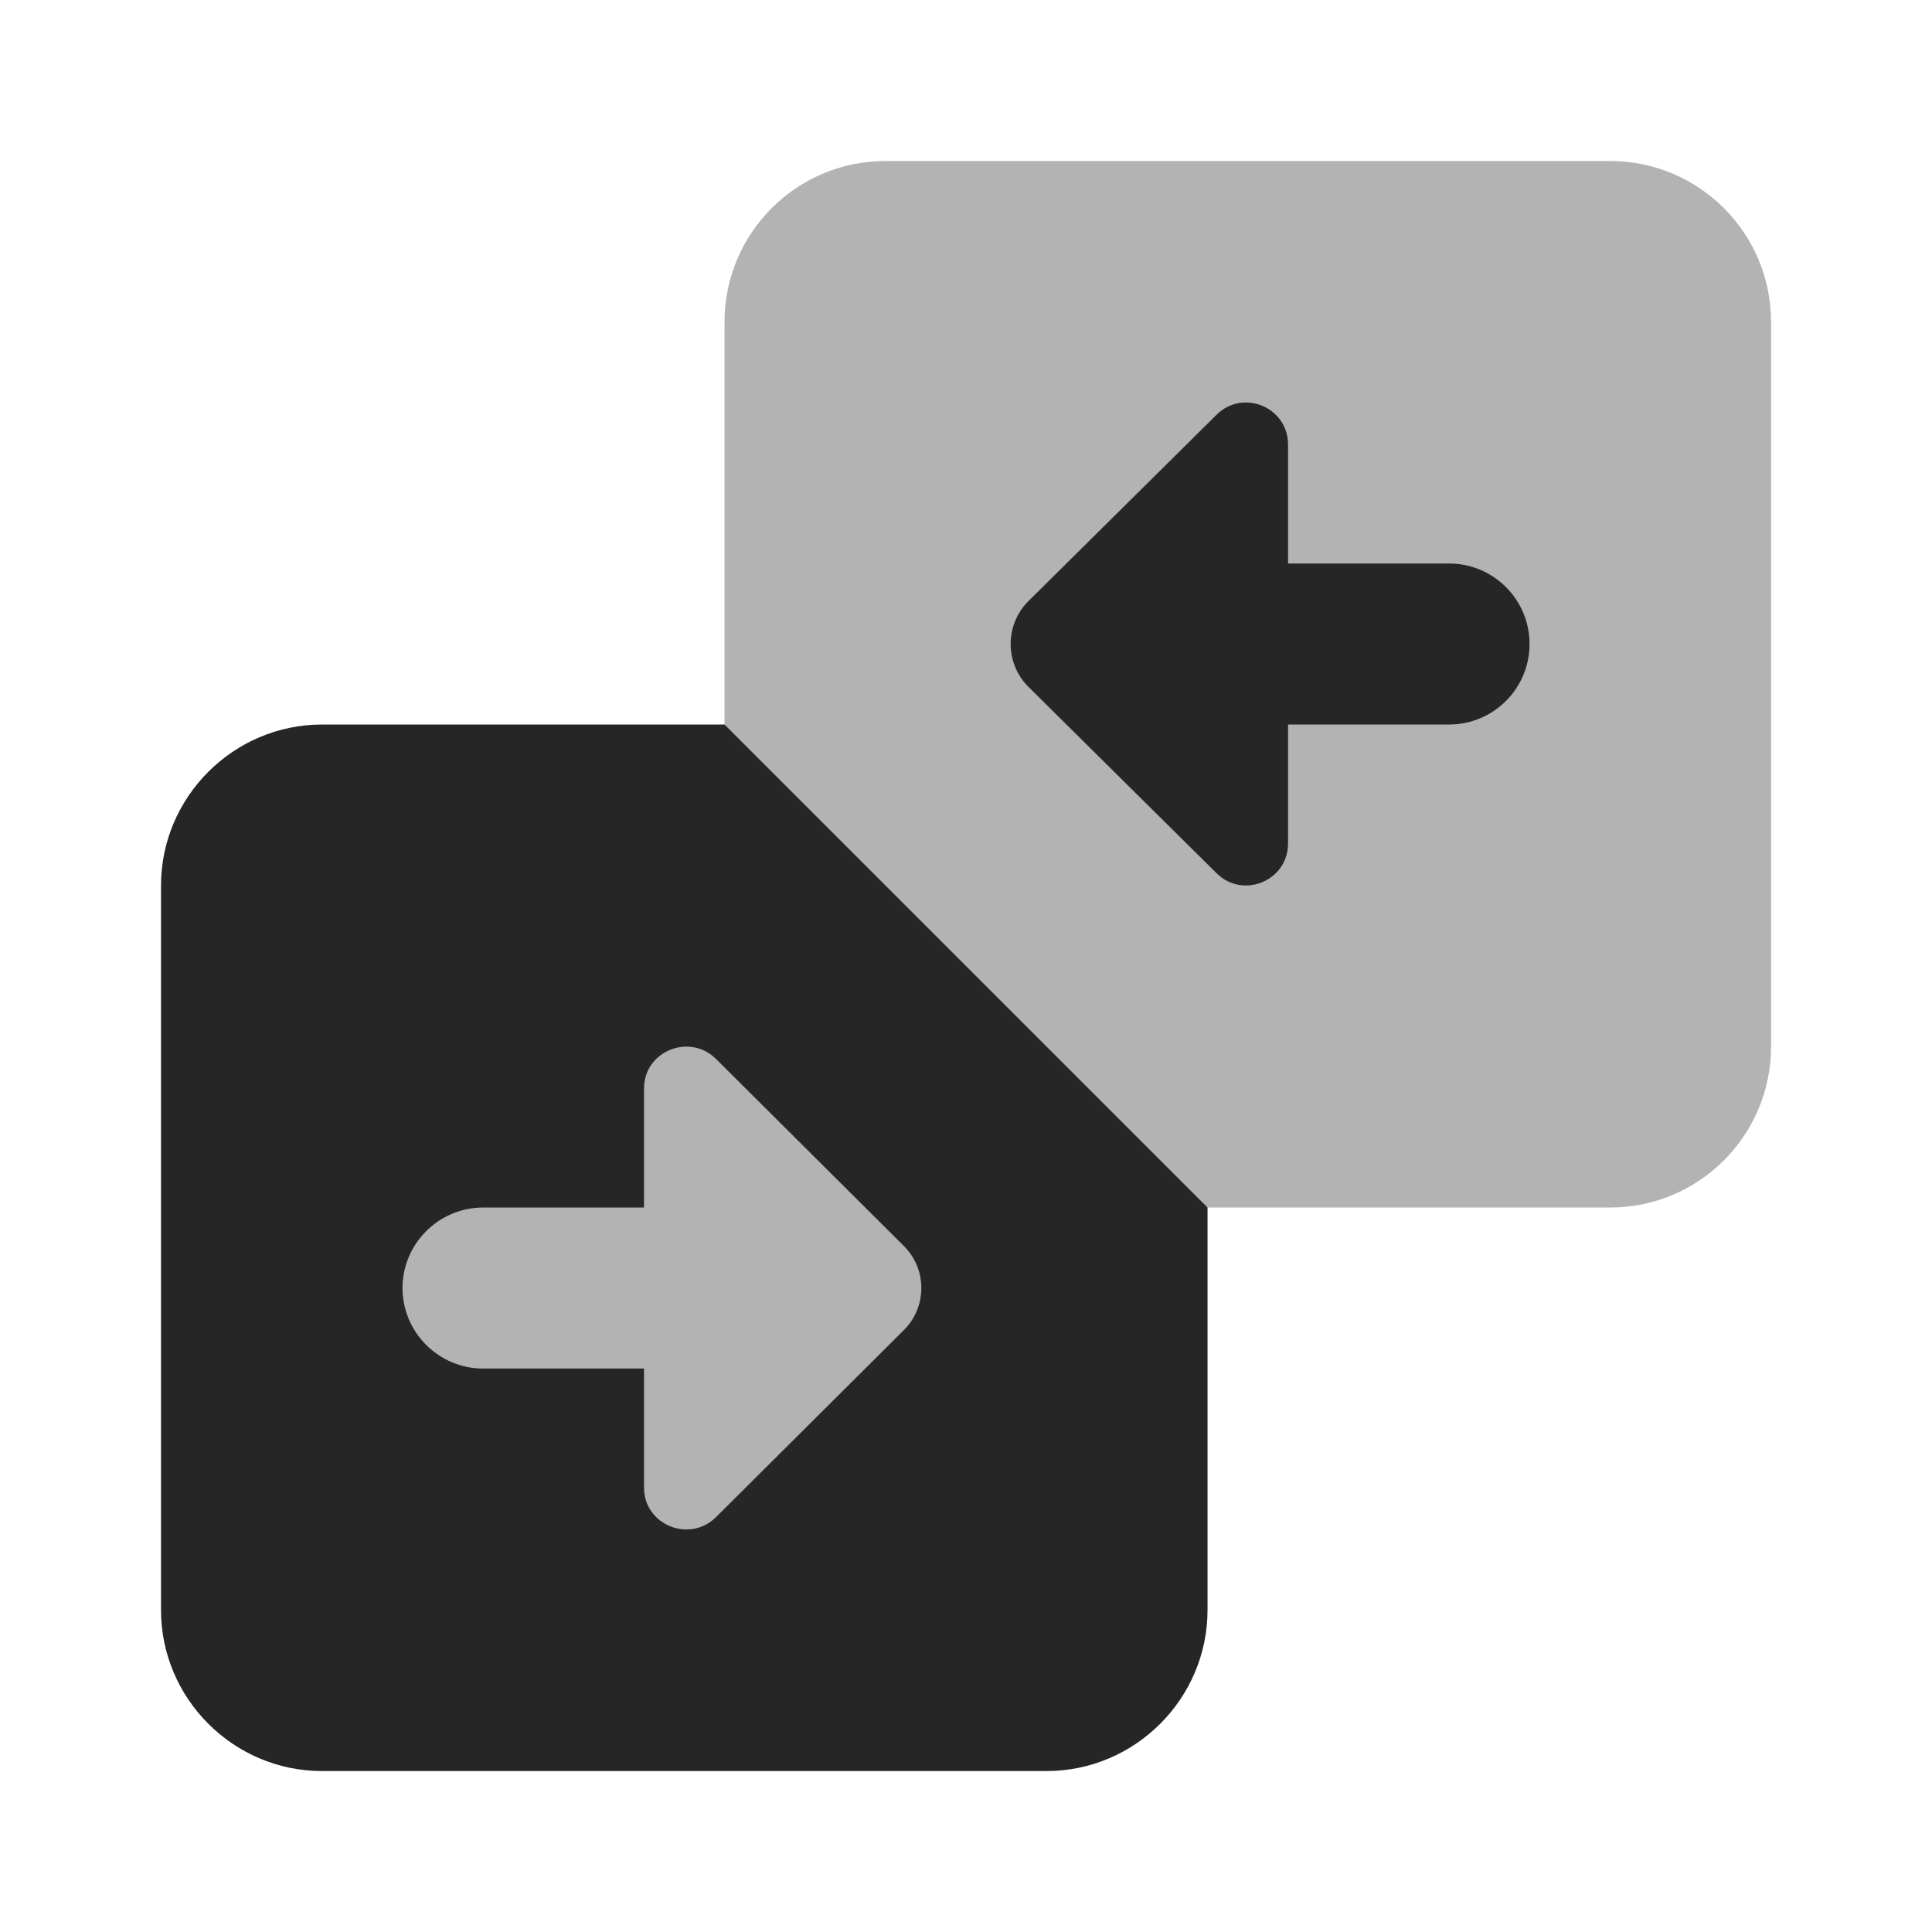
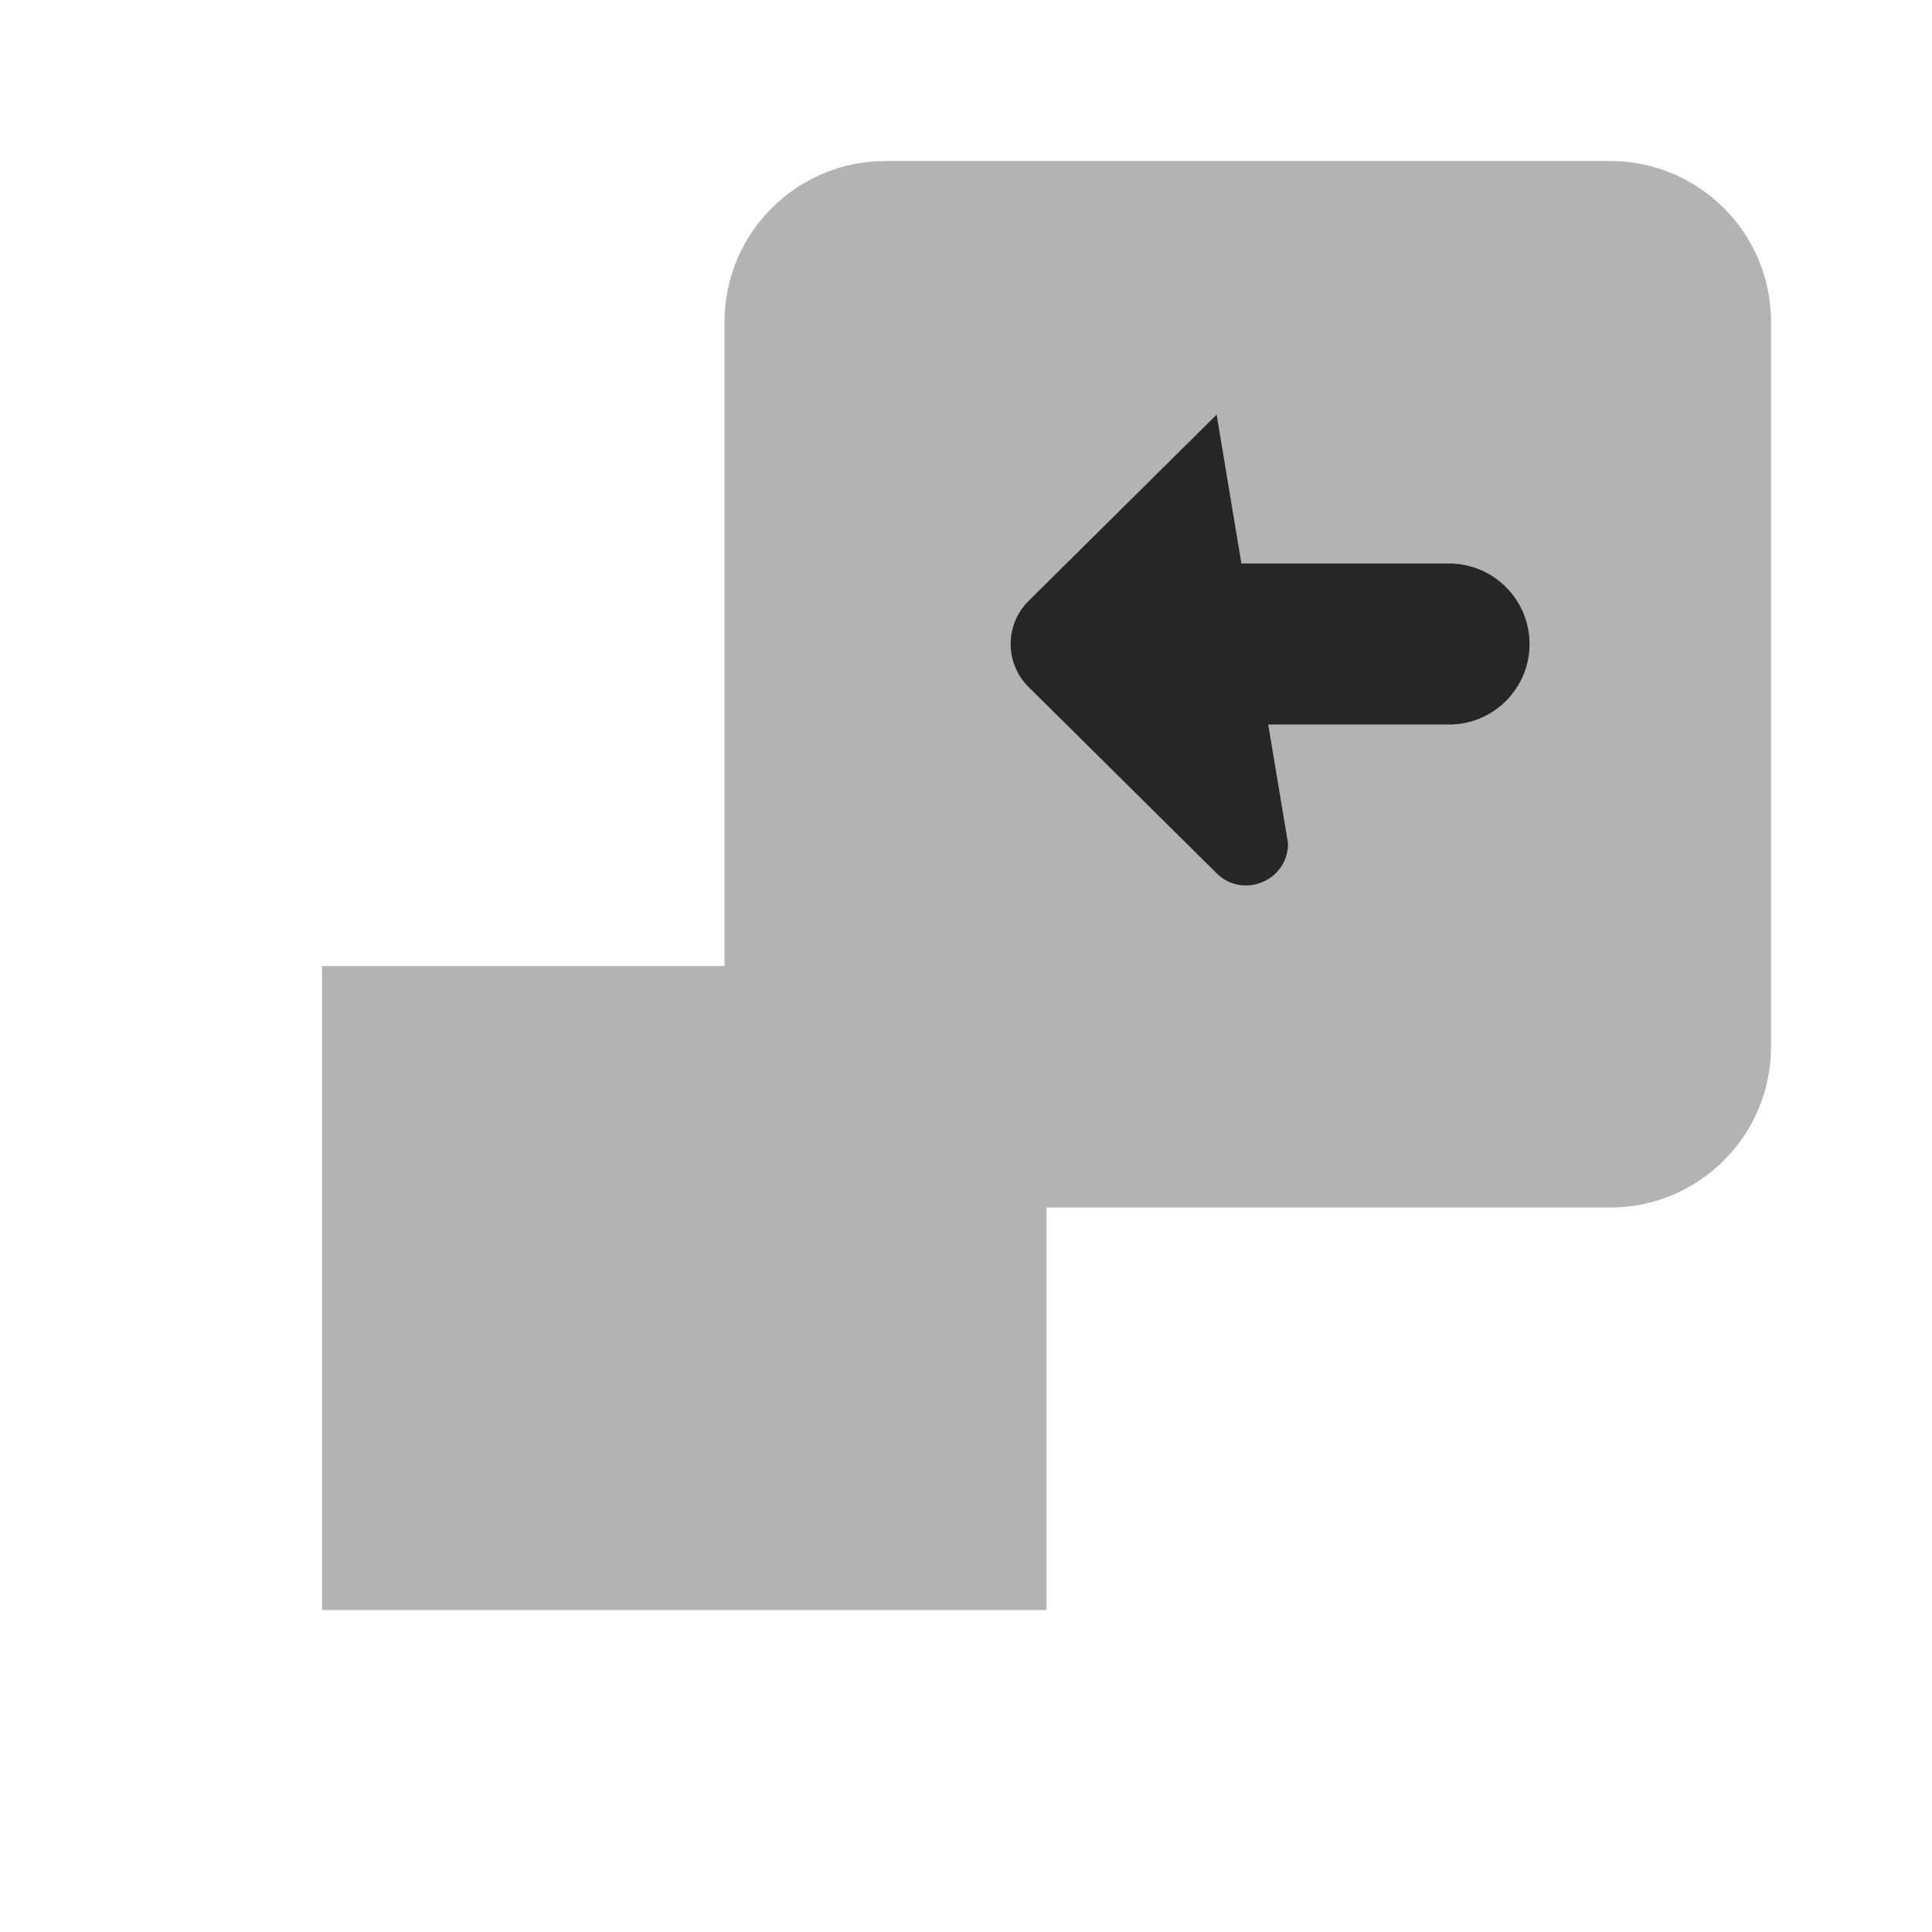
<svg xmlns="http://www.w3.org/2000/svg" viewBox="0,0,256,256" width="96px" height="96px" fill-rule="nonzero">
  <g fill="#262626" fill-rule="nonzero" stroke="none" stroke-width="1" stroke-linecap="butt" stroke-linejoin="miter" stroke-miterlimit="10" stroke-dasharray="" stroke-dashoffset="0" font-family="none" font-weight="none" font-size="none" text-anchor="none" style="mix-blend-mode: normal">
    <g transform="scale(10.667,10.667)">
      <path d="M20,2h-9c-1.105,0 -2,0.895 -2,2v5v3h-5v8h9v-5h2h5c1.105,0 2,-0.895 2,-2v-9c0,-1.105 -0.895,-2 -2,-2z" opacity="0.35" />
-       <path d="M9,9h-5c-1.1,0 -2,0.9 -2,2v9c0,1.1 0.9,2 2,2h9c1.1,0 2,-0.9 2,-2v-5zM11.22,16.53l-2.33,2.32c-0.33,0.32 -0.89,0.09 -0.89,-0.37v-1.48h-2c-0.55,0 -1,-0.45 -1,-1c0,-0.55 0.45,-1 1,-1h2v-1.48c0,-0.46 0.56,-0.69 0.89,-0.37l2.33,2.32c0.3,0.29 0.3,0.77 0,1.06z" />
-       <path d="M16,10.478c0,0.462 -0.558,0.695 -0.887,0.37l-2.336,-2.314c-0.297,-0.294 -0.297,-0.775 0,-1.069l2.336,-2.314c0.329,-0.325 0.887,-0.092 0.887,0.371z" />
+       <path d="M16,10.478c0,0.462 -0.558,0.695 -0.887,0.37l-2.336,-2.314c-0.297,-0.294 -0.297,-0.775 0,-1.069l2.336,-2.314z" />
      <path d="M14,8c0,-0.552 0.448,-1 1,-1h3c0.552,0 1,0.448 1,1c0,0.552 -0.448,1 -1,1h-3c-0.552,0 -1,-0.448 -1,-1z" />
    </g>
  </g>
</svg>